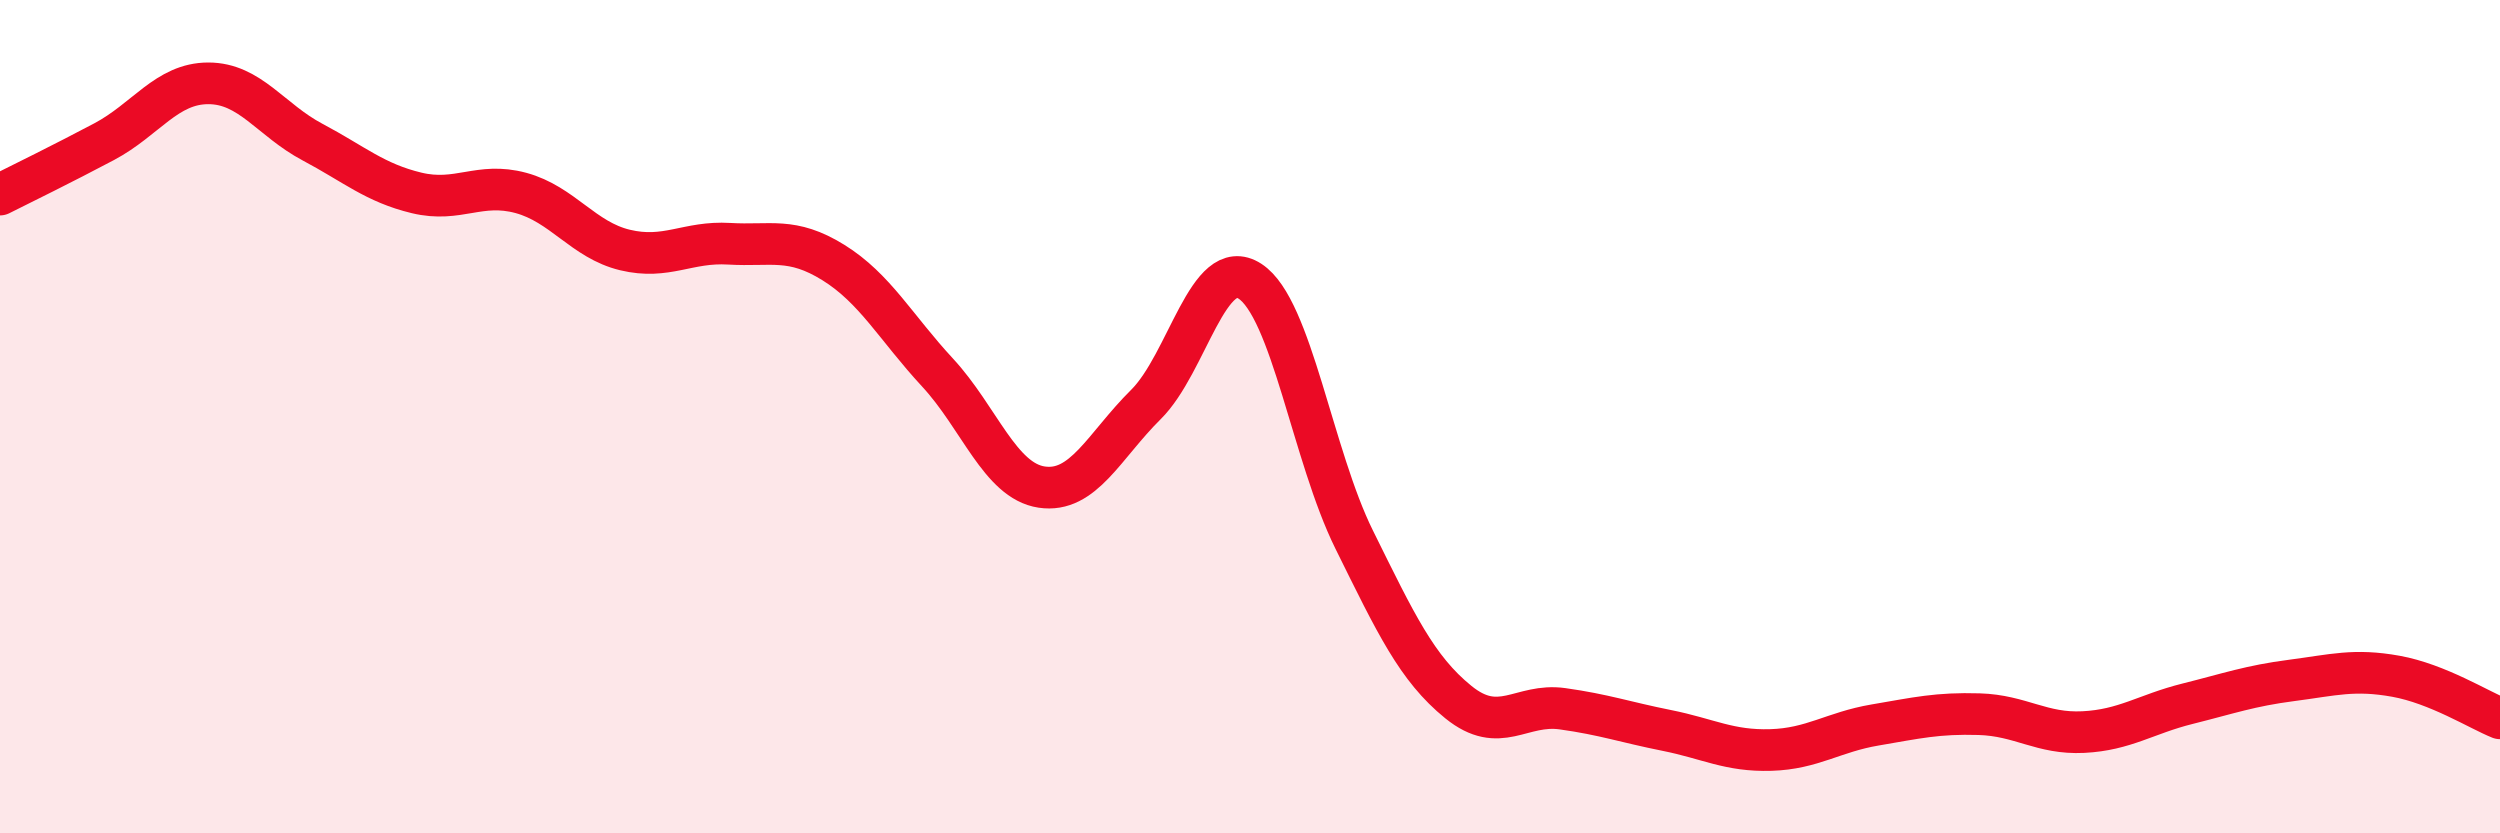
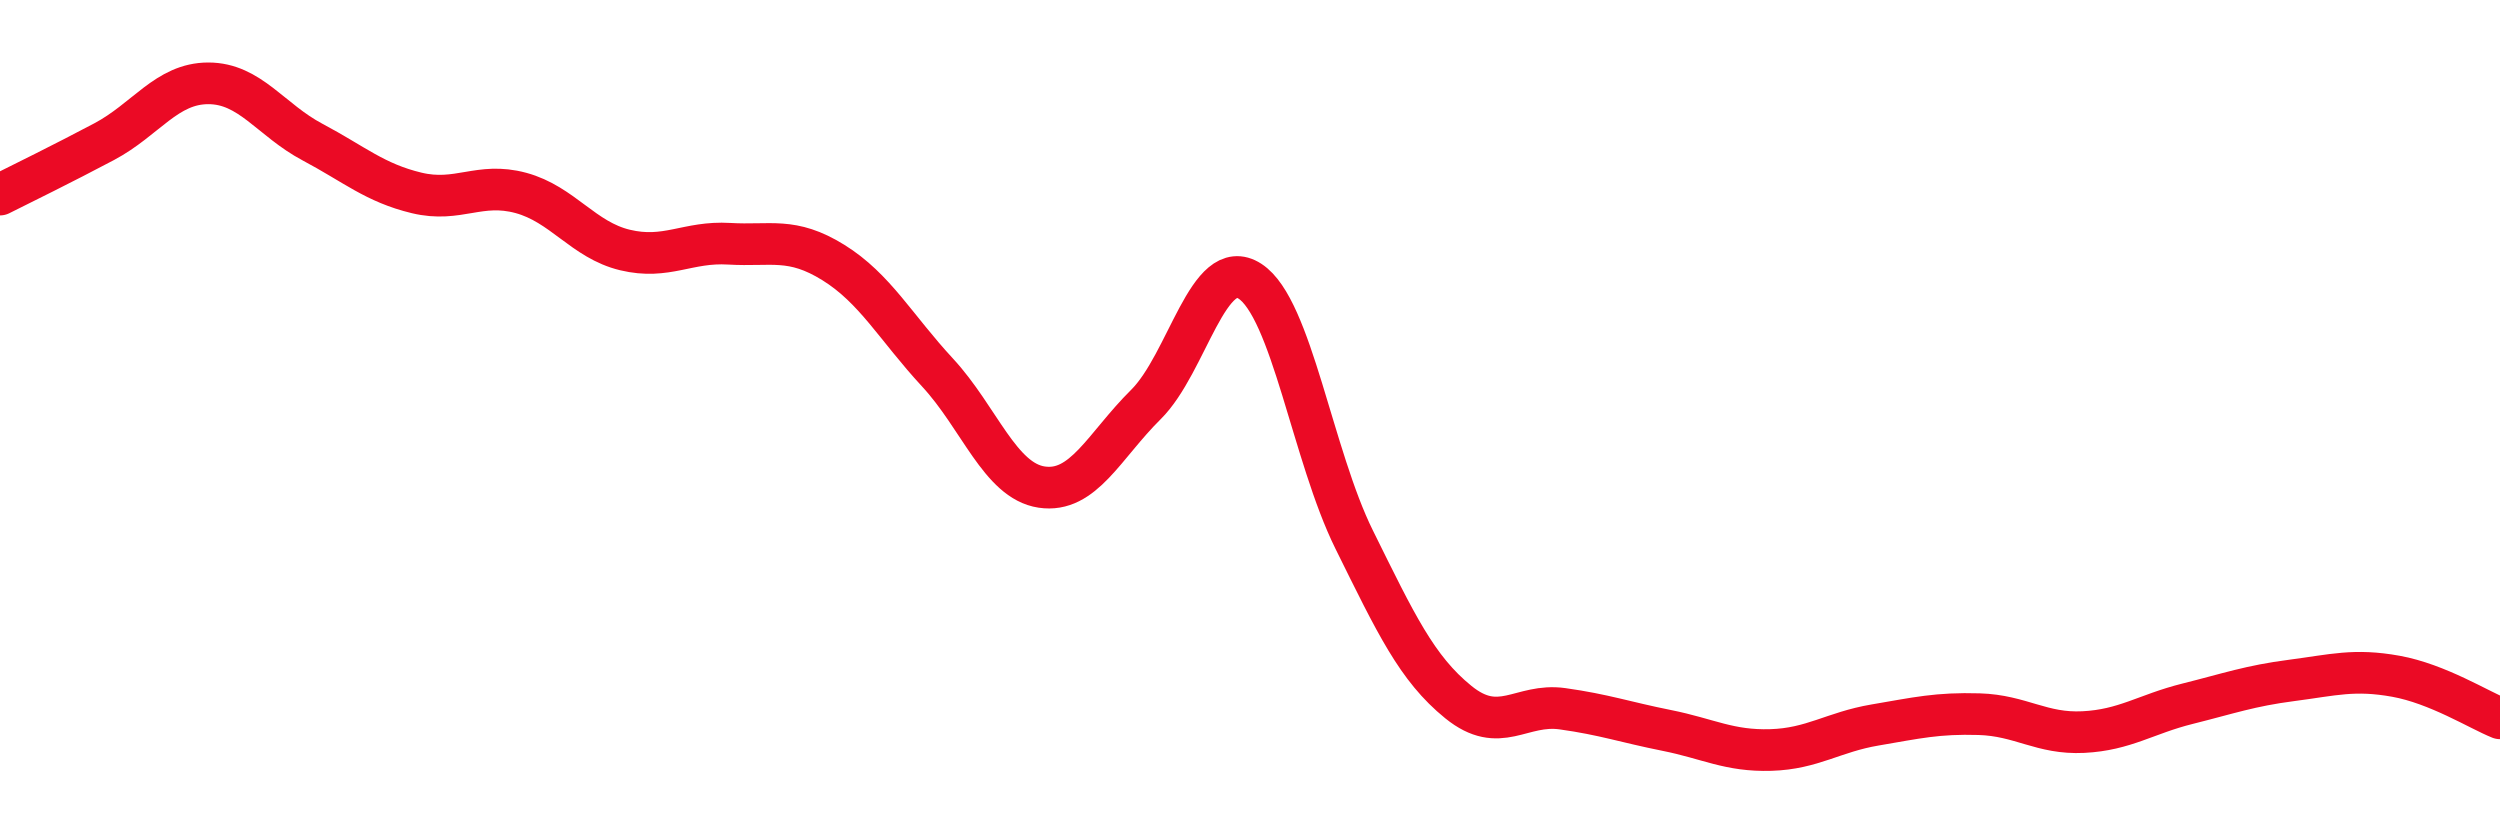
<svg xmlns="http://www.w3.org/2000/svg" width="60" height="20" viewBox="0 0 60 20">
-   <path d="M 0,4.67 C 0.5,4.42 1.5,3.93 2.5,3.4 C 3.5,2.87 4,2 5,2 C 6,2 6.5,2.88 7.5,3.41 C 8.5,3.94 9,4.39 10,4.63 C 11,4.87 11.5,4.36 12.5,4.63 C 13.5,4.9 14,5.76 15,6 C 16,6.24 16.5,5.79 17.5,5.85 C 18.5,5.91 19,5.68 20,6.3 C 21,6.92 21.5,7.86 22.5,8.94 C 23.5,10.02 24,11.54 25,11.69 C 26,11.84 26.5,10.7 27.5,9.71 C 28.5,8.72 29,6.1 30,6.75 C 31,7.4 31.5,10.93 32.5,12.95 C 33.5,14.97 34,16.04 35,16.85 C 36,17.66 36.5,16.87 37.5,17.01 C 38.5,17.15 39,17.33 40,17.53 C 41,17.73 41.5,18.03 42.5,18 C 43.5,17.97 44,17.57 45,17.4 C 46,17.23 46.5,17.11 47.5,17.14 C 48.5,17.17 49,17.62 50,17.57 C 51,17.52 51.5,17.14 52.5,16.89 C 53.5,16.64 54,16.46 55,16.33 C 56,16.2 56.5,16.05 57.5,16.23 C 58.5,16.41 59.5,17.04 60,17.24L60 20L0 20Z" fill="#EB0A25" opacity="0.1" stroke-linecap="round" stroke-linejoin="round" />
  <path d="M 0,4.67 C 0.5,4.42 1.5,3.93 2.5,3.4 C 3.5,2.87 4,2 5,2 C 6,2 6.5,2.88 7.5,3.41 C 8.5,3.94 9,4.39 10,4.63 C 11,4.87 11.5,4.36 12.5,4.63 C 13.5,4.9 14,5.76 15,6 C 16,6.24 16.5,5.79 17.5,5.85 C 18.5,5.91 19,5.68 20,6.3 C 21,6.92 21.5,7.86 22.5,8.94 C 23.5,10.02 24,11.54 25,11.69 C 26,11.84 26.5,10.7 27.5,9.71 C 28.5,8.72 29,6.1 30,6.75 C 31,7.4 31.5,10.93 32.5,12.95 C 33.5,14.97 34,16.04 35,16.85 C 36,17.66 36.5,16.87 37.5,17.01 C 38.5,17.15 39,17.33 40,17.53 C 41,17.73 41.5,18.03 42.5,18 C 43.5,17.97 44,17.57 45,17.4 C 46,17.23 46.5,17.11 47.5,17.14 C 48.5,17.17 49,17.62 50,17.57 C 51,17.52 51.5,17.14 52.5,16.89 C 53.5,16.64 54,16.46 55,16.33 C 56,16.2 56.5,16.05 57.5,16.23 C 58.5,16.41 59.5,17.04 60,17.24" stroke="#EB0A25" stroke-width="1" fill="none" stroke-linecap="round" stroke-linejoin="round" />
</svg>